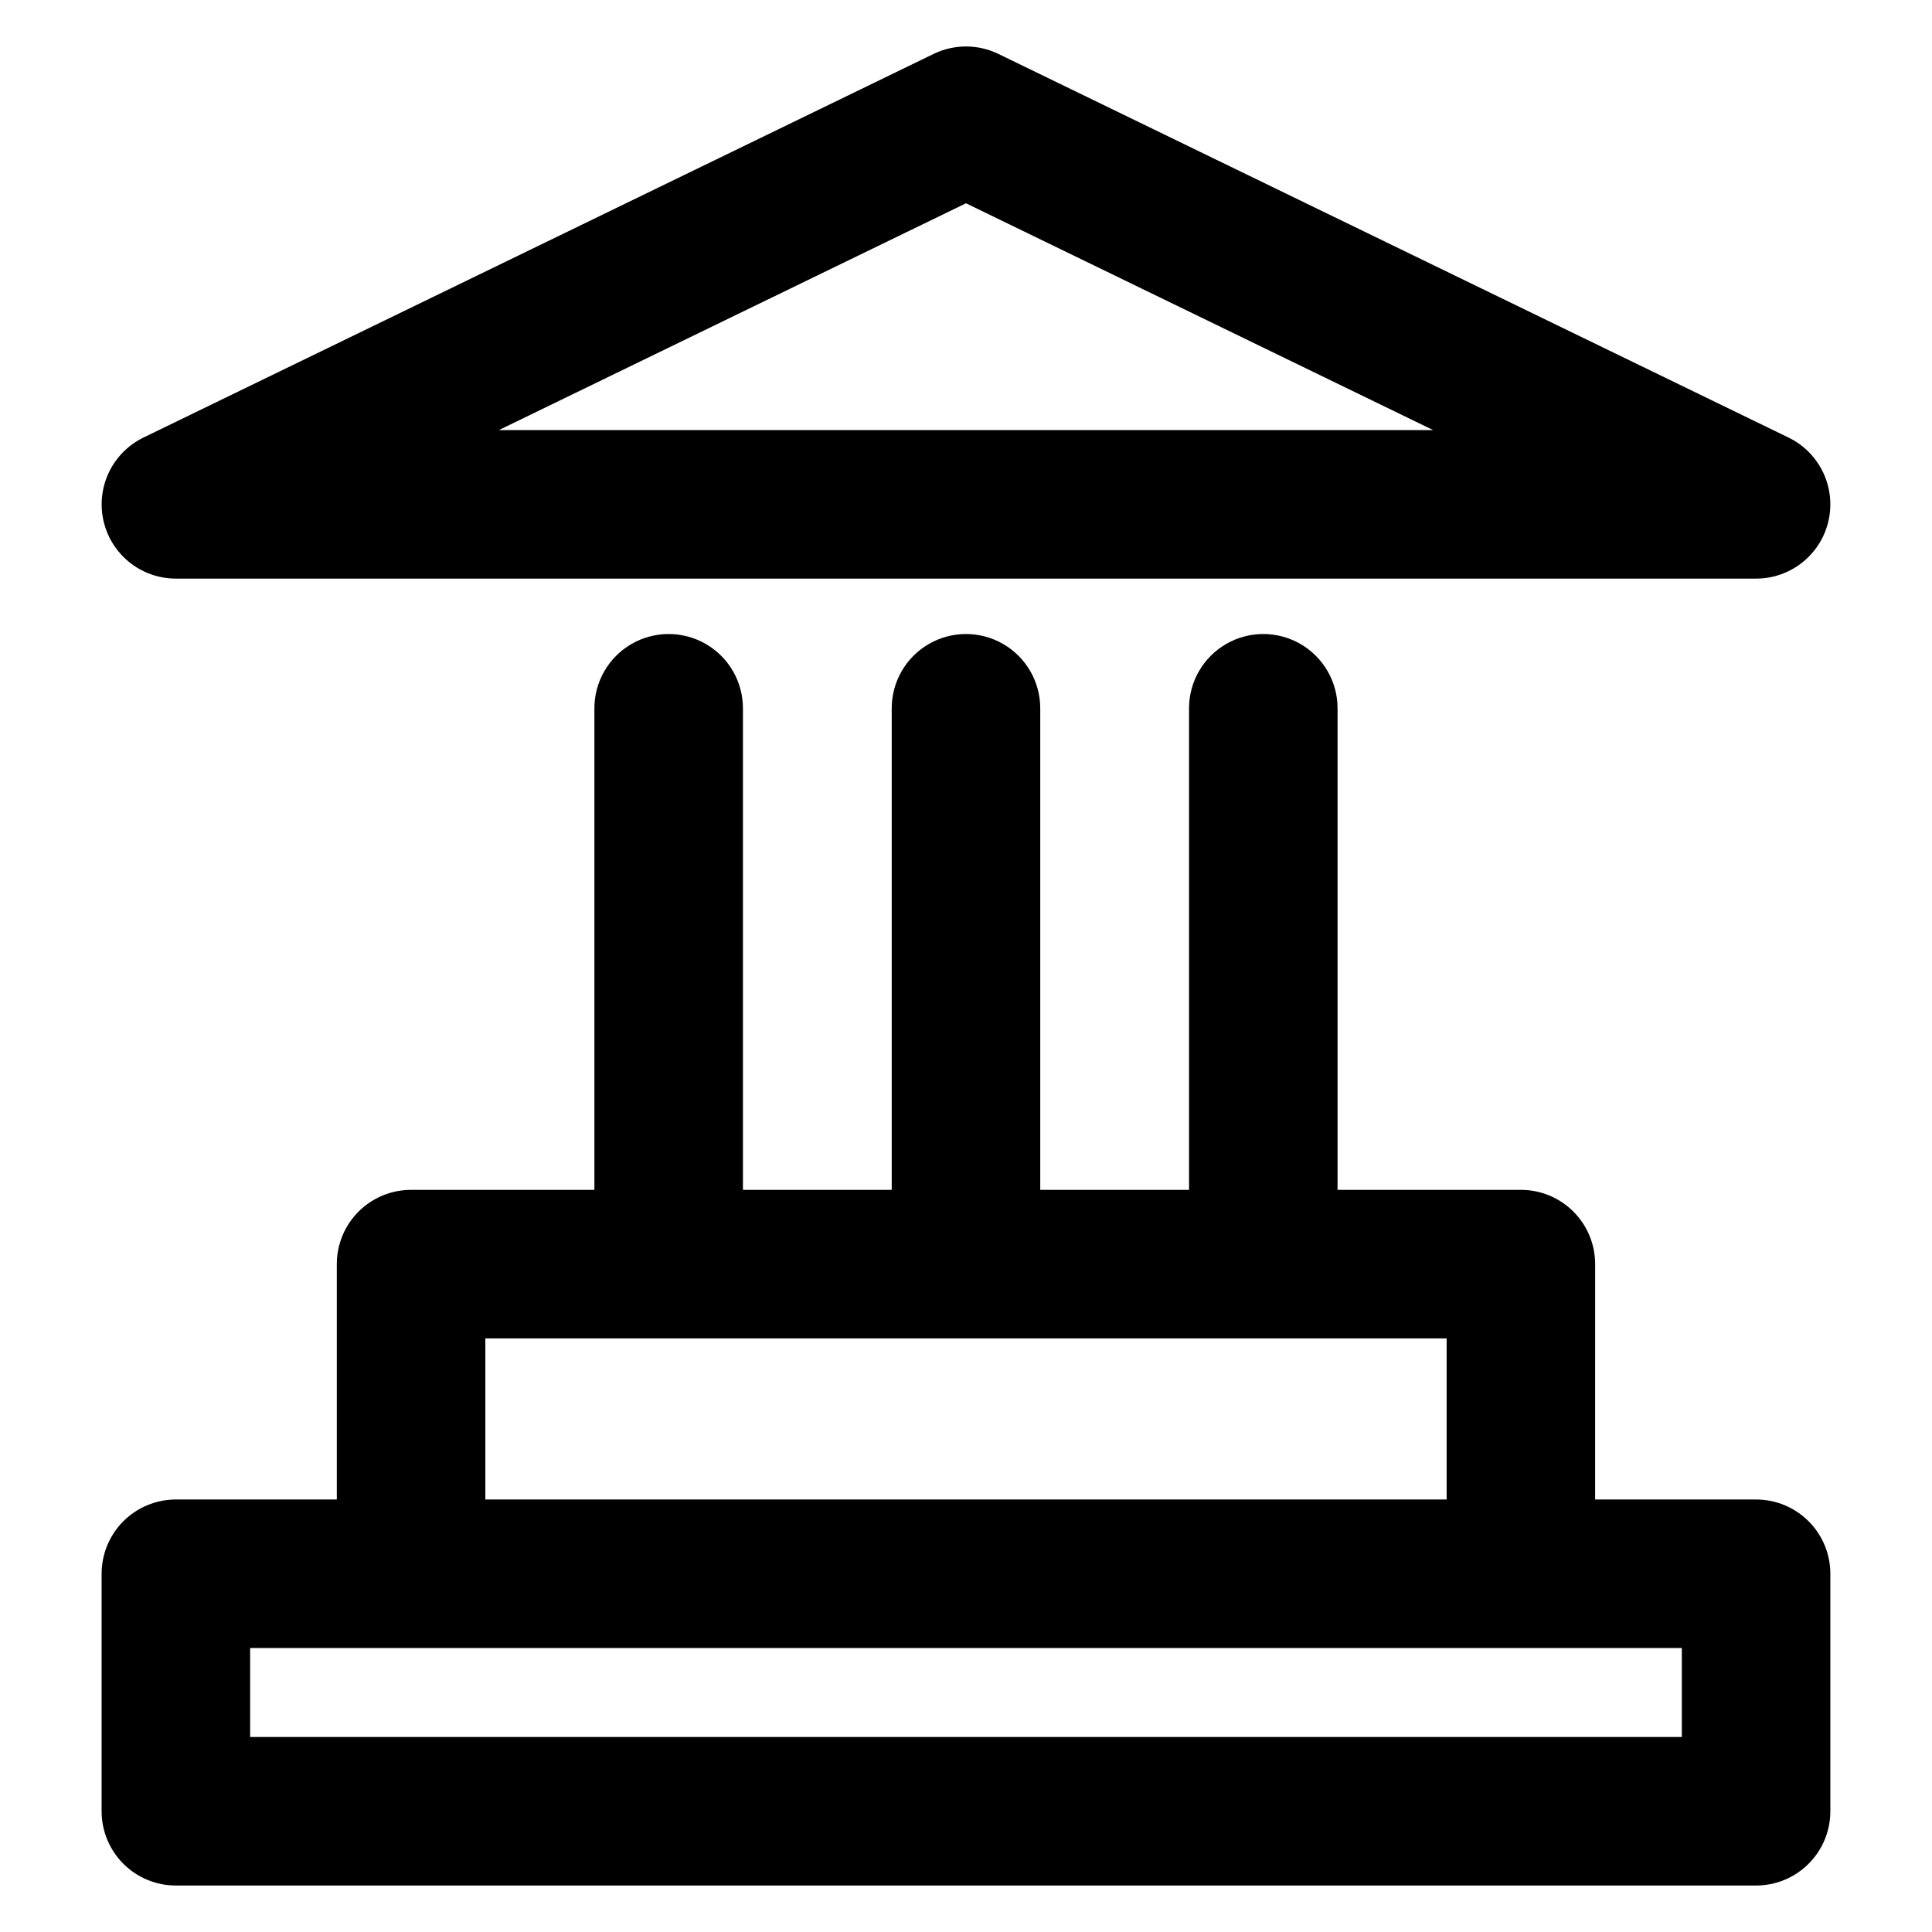
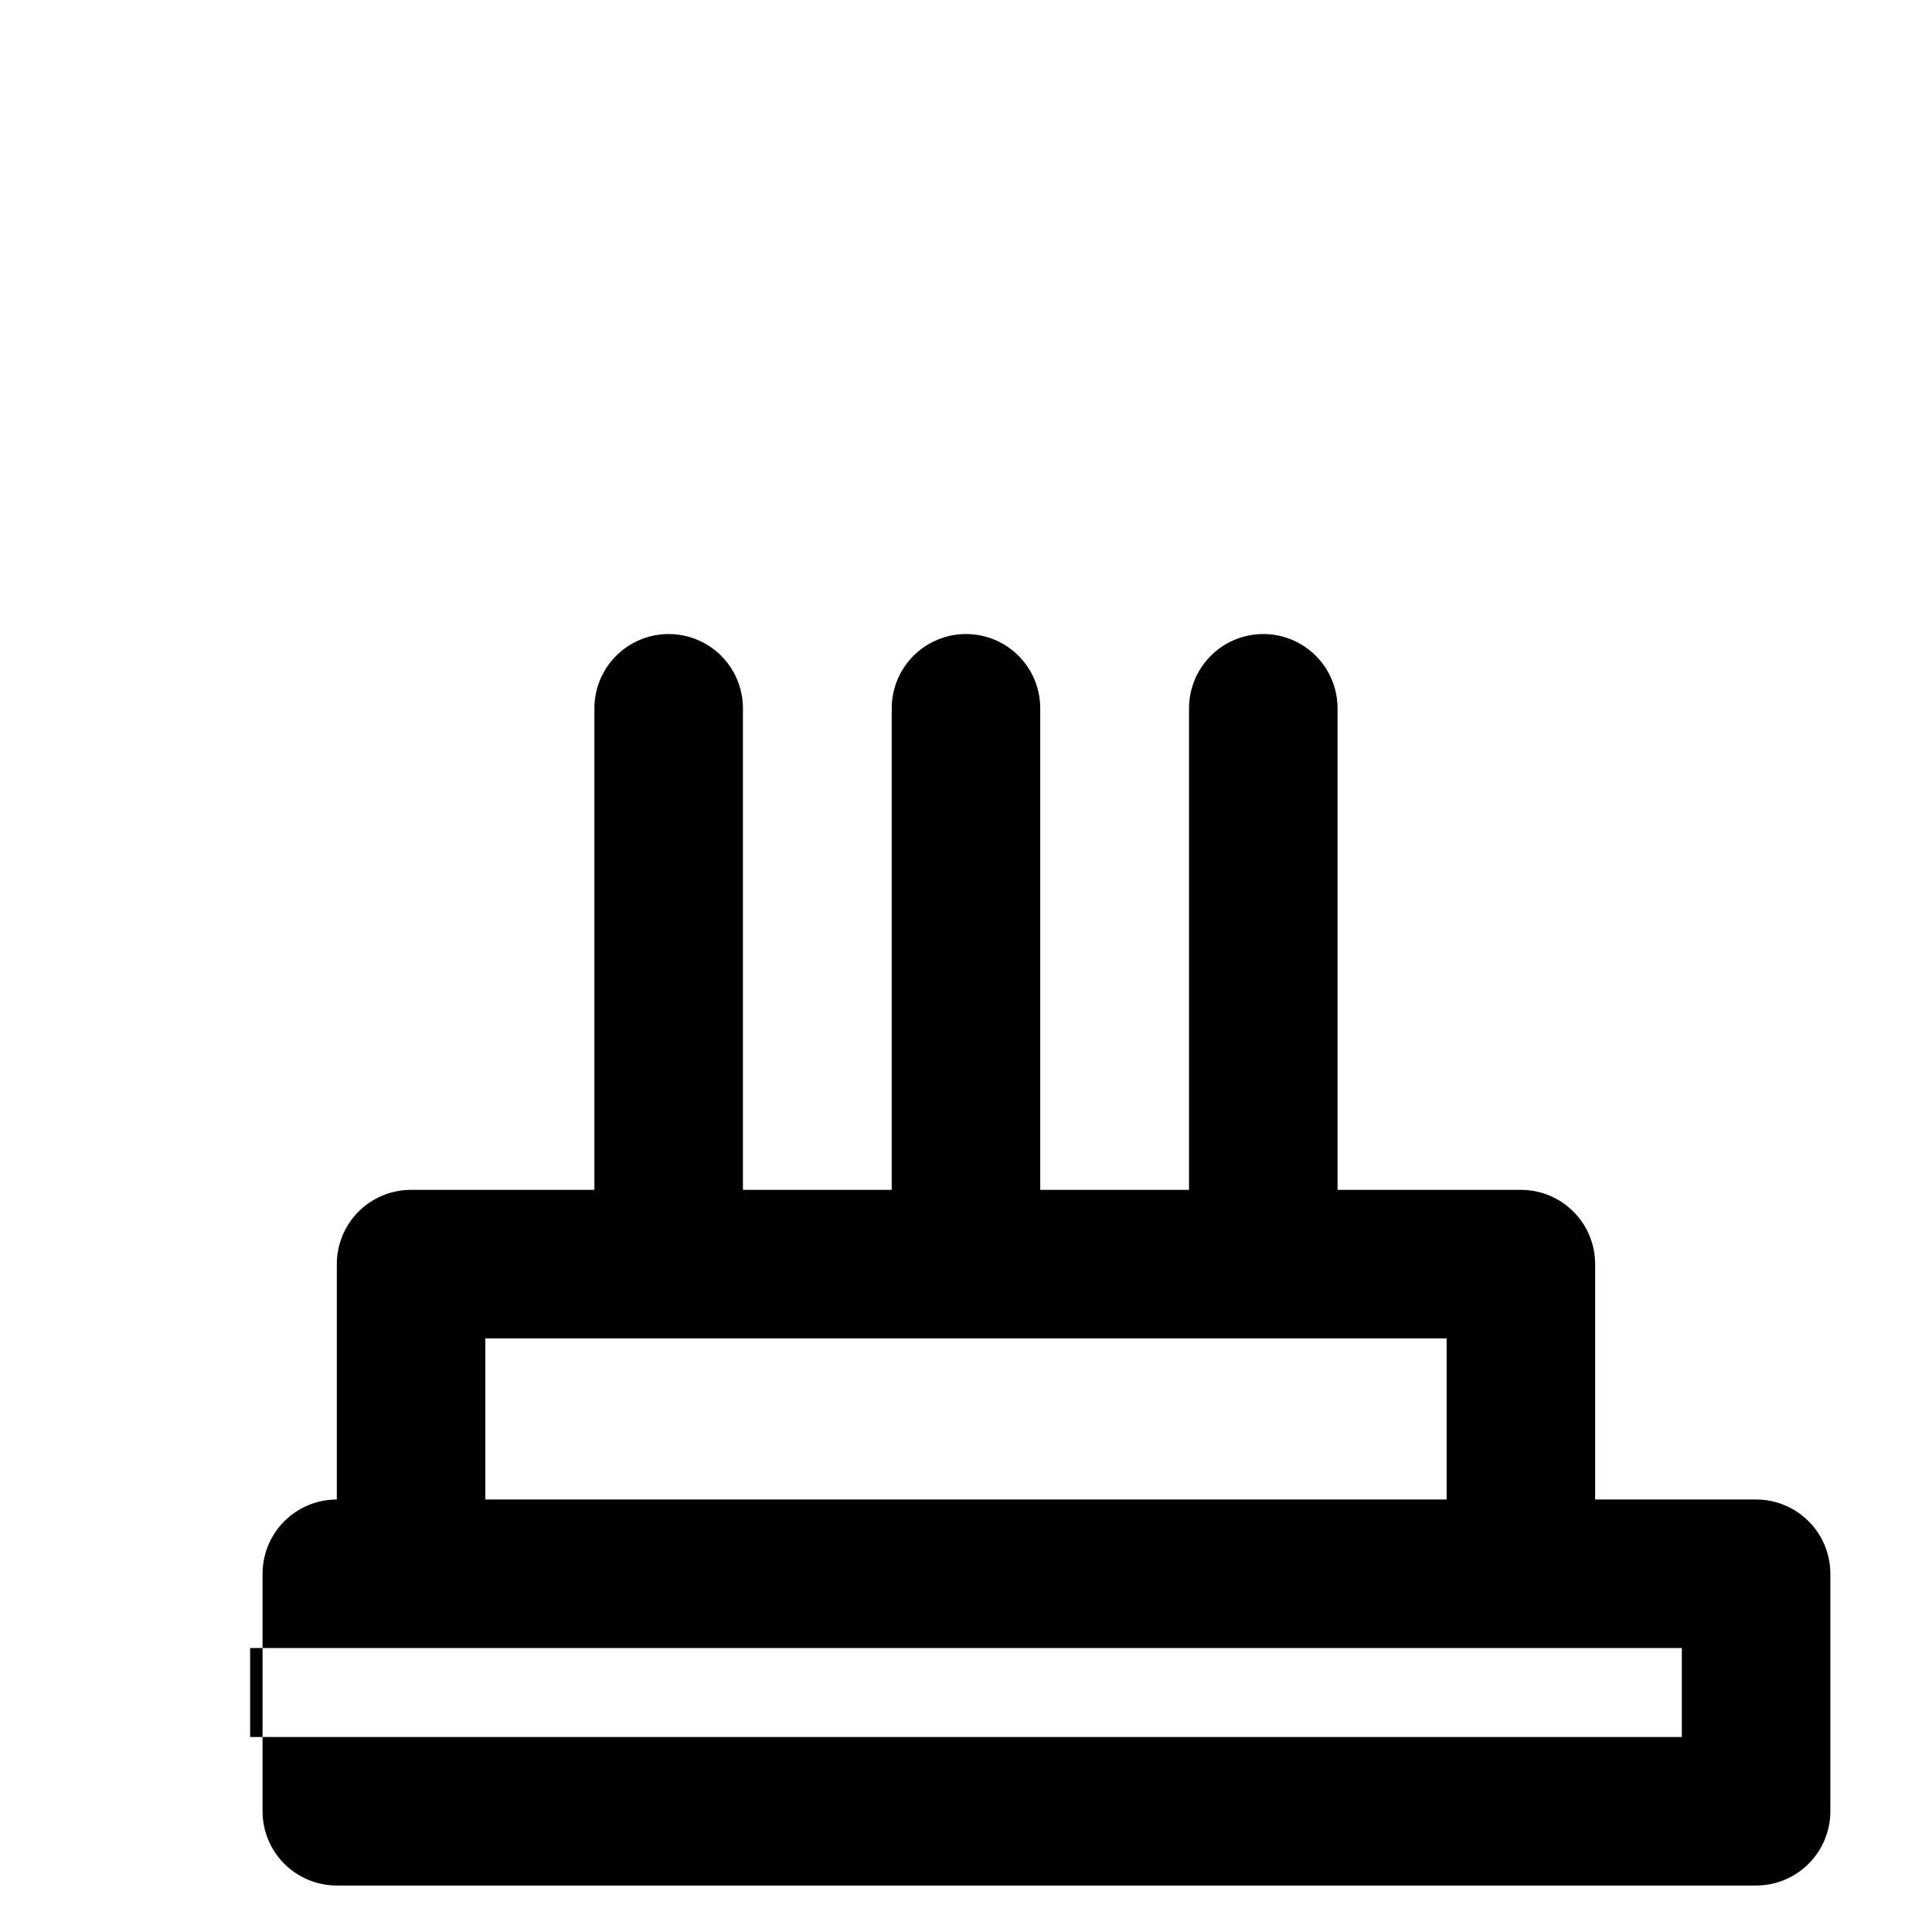
<svg xmlns="http://www.w3.org/2000/svg" fill="#000000" width="800px" height="800px" version="1.1" viewBox="144 144 512 512">
  <g>
-     <path d="m190.61 643.68h418.77c5.219 0.004 10.227-2.07 13.918-5.762 3.691-3.691 5.762-8.695 5.762-13.918v-62.938c0-5.219-2.07-10.223-5.762-13.914-3.691-3.691-8.699-5.766-13.918-5.766h-42.652l0.004-62.379c0-5.219-2.074-10.227-5.766-13.918-3.691-3.691-8.695-5.762-13.914-5.762h-48.586v-127.62c0-7.031-3.75-13.527-9.84-17.043-6.09-3.516-13.594-3.516-19.68 0-6.09 3.516-9.84 10.012-9.84 17.043v127.62h-39.43v-127.62c0-7.031-3.754-13.527-9.84-17.043-6.09-3.516-13.594-3.516-19.68 0-6.09 3.516-9.84 10.012-9.84 17.043v127.62h-39.43v-127.62c0-7.031-3.754-13.527-9.84-17.043-6.09-3.516-13.594-3.516-19.684 0-6.086 3.516-9.84 10.012-9.84 17.043v127.62h-48.582c-5.223 0-10.227 2.07-13.918 5.762-3.691 3.691-5.766 8.699-5.762 13.918v62.379h-42.652c-5.219 0-10.227 2.074-13.918 5.766-3.688 3.691-5.762 8.695-5.762 13.914v62.938c0 5.223 2.074 10.227 5.762 13.918 3.691 3.691 8.699 5.766 13.918 5.762zm82.012-145 254.75 0.004v42.699h-254.75zm-62.332 82.059 379.41 0.004v23.578h-379.41z" />
-     <path d="m190.61 297.34h418.77c5.984 0 11.641-2.723 15.375-7.394 3.734-4.672 5.141-10.789 3.82-16.625-1.316-5.836-5.219-10.754-10.602-13.367l-209.38-101.66c-5.426-2.637-11.762-2.637-17.191 0l-209.38 101.66c-5.383 2.613-9.281 7.531-10.602 13.367-1.32 5.836 0.086 11.953 3.82 16.625s9.395 7.394 15.375 7.394zm209.39-99.469 123.8 60.109h-247.6z" />
+     <path d="m190.61 643.68h418.77c5.219 0.004 10.227-2.07 13.918-5.762 3.691-3.691 5.762-8.695 5.762-13.918v-62.938c0-5.219-2.07-10.223-5.762-13.914-3.691-3.691-8.699-5.766-13.918-5.766h-42.652l0.004-62.379c0-5.219-2.074-10.227-5.766-13.918-3.691-3.691-8.695-5.762-13.914-5.762h-48.586v-127.62c0-7.031-3.75-13.527-9.84-17.043-6.09-3.516-13.594-3.516-19.68 0-6.09 3.516-9.84 10.012-9.84 17.043v127.62h-39.43v-127.62c0-7.031-3.754-13.527-9.84-17.043-6.09-3.516-13.594-3.516-19.68 0-6.09 3.516-9.84 10.012-9.84 17.043v127.62h-39.43v-127.62c0-7.031-3.754-13.527-9.84-17.043-6.09-3.516-13.594-3.516-19.684 0-6.086 3.516-9.84 10.012-9.84 17.043v127.62h-48.582c-5.223 0-10.227 2.07-13.918 5.762-3.691 3.691-5.766 8.699-5.762 13.918v62.379c-5.219 0-10.227 2.074-13.918 5.766-3.688 3.691-5.762 8.695-5.762 13.914v62.938c0 5.223 2.074 10.227 5.762 13.918 3.691 3.691 8.699 5.766 13.918 5.762zm82.012-145 254.75 0.004v42.699h-254.75zm-62.332 82.059 379.41 0.004v23.578h-379.41z" />
  </g>
</svg>